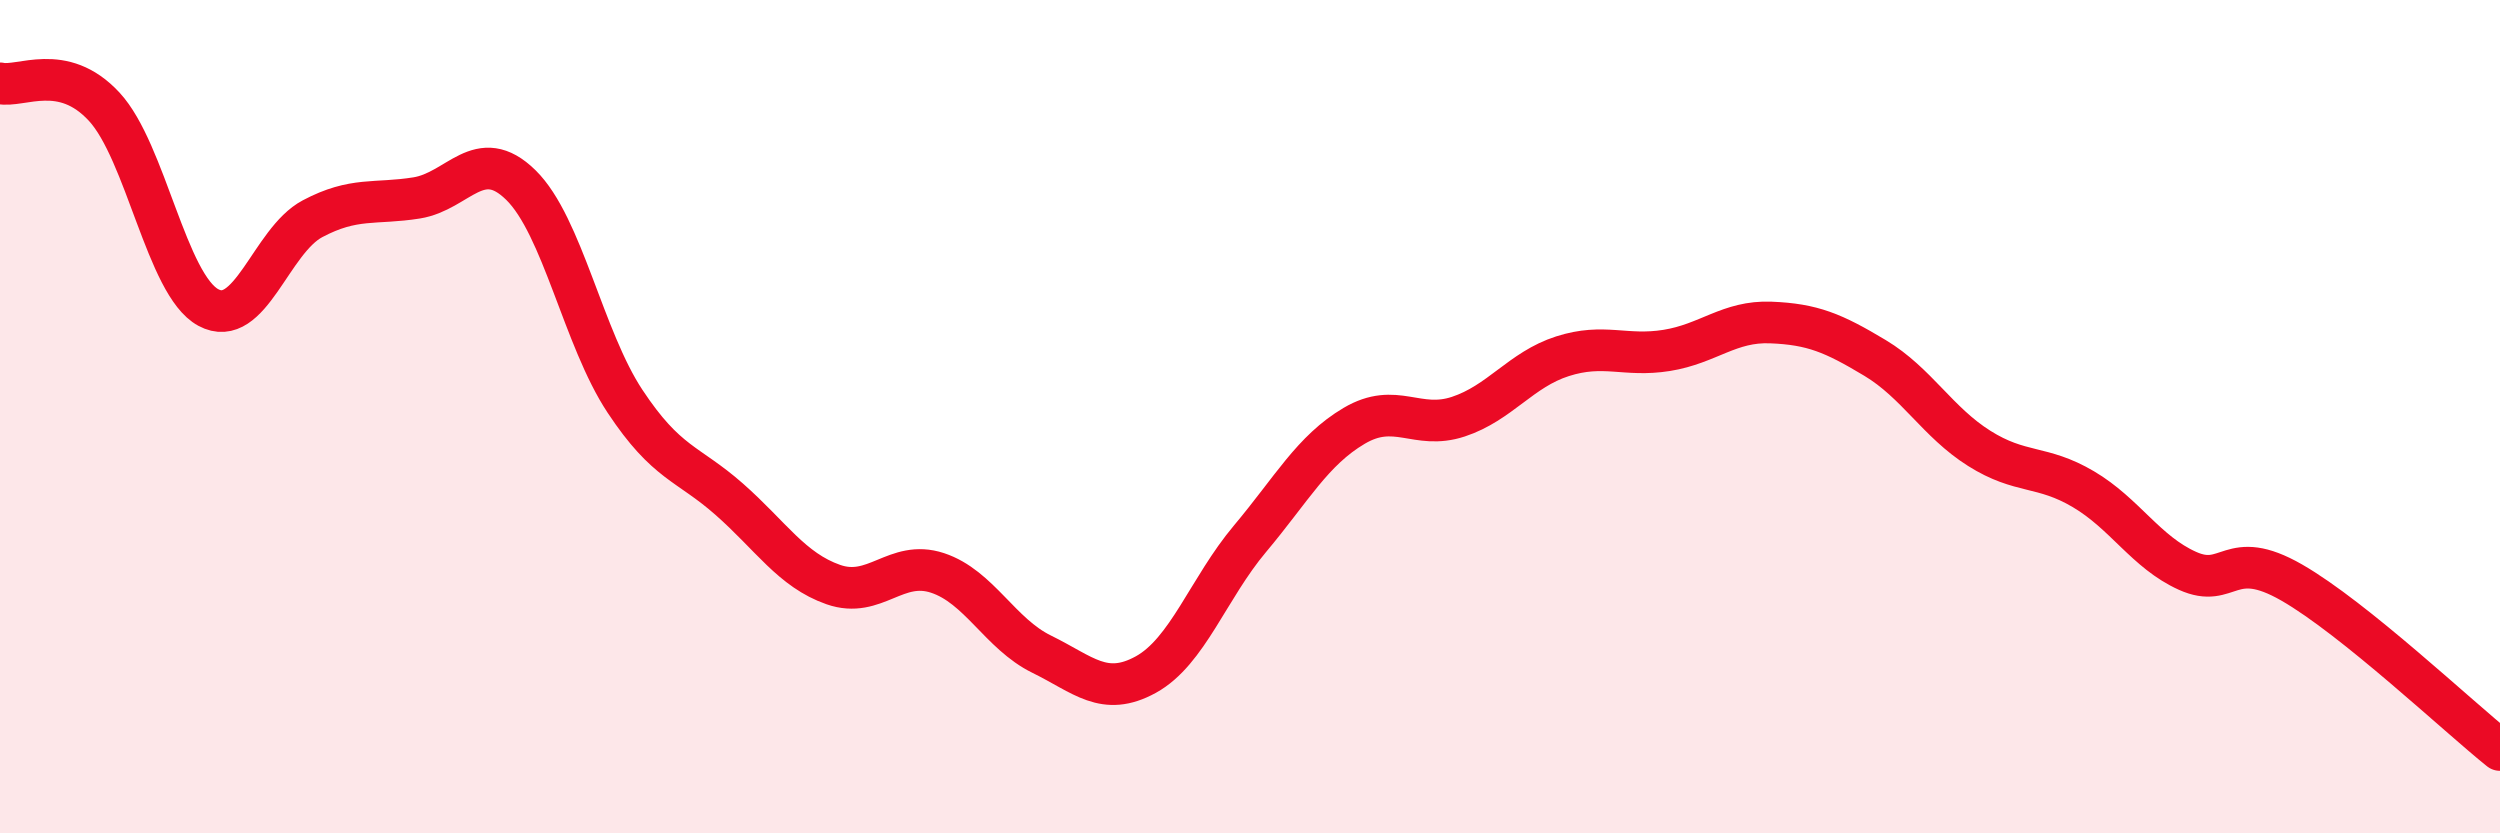
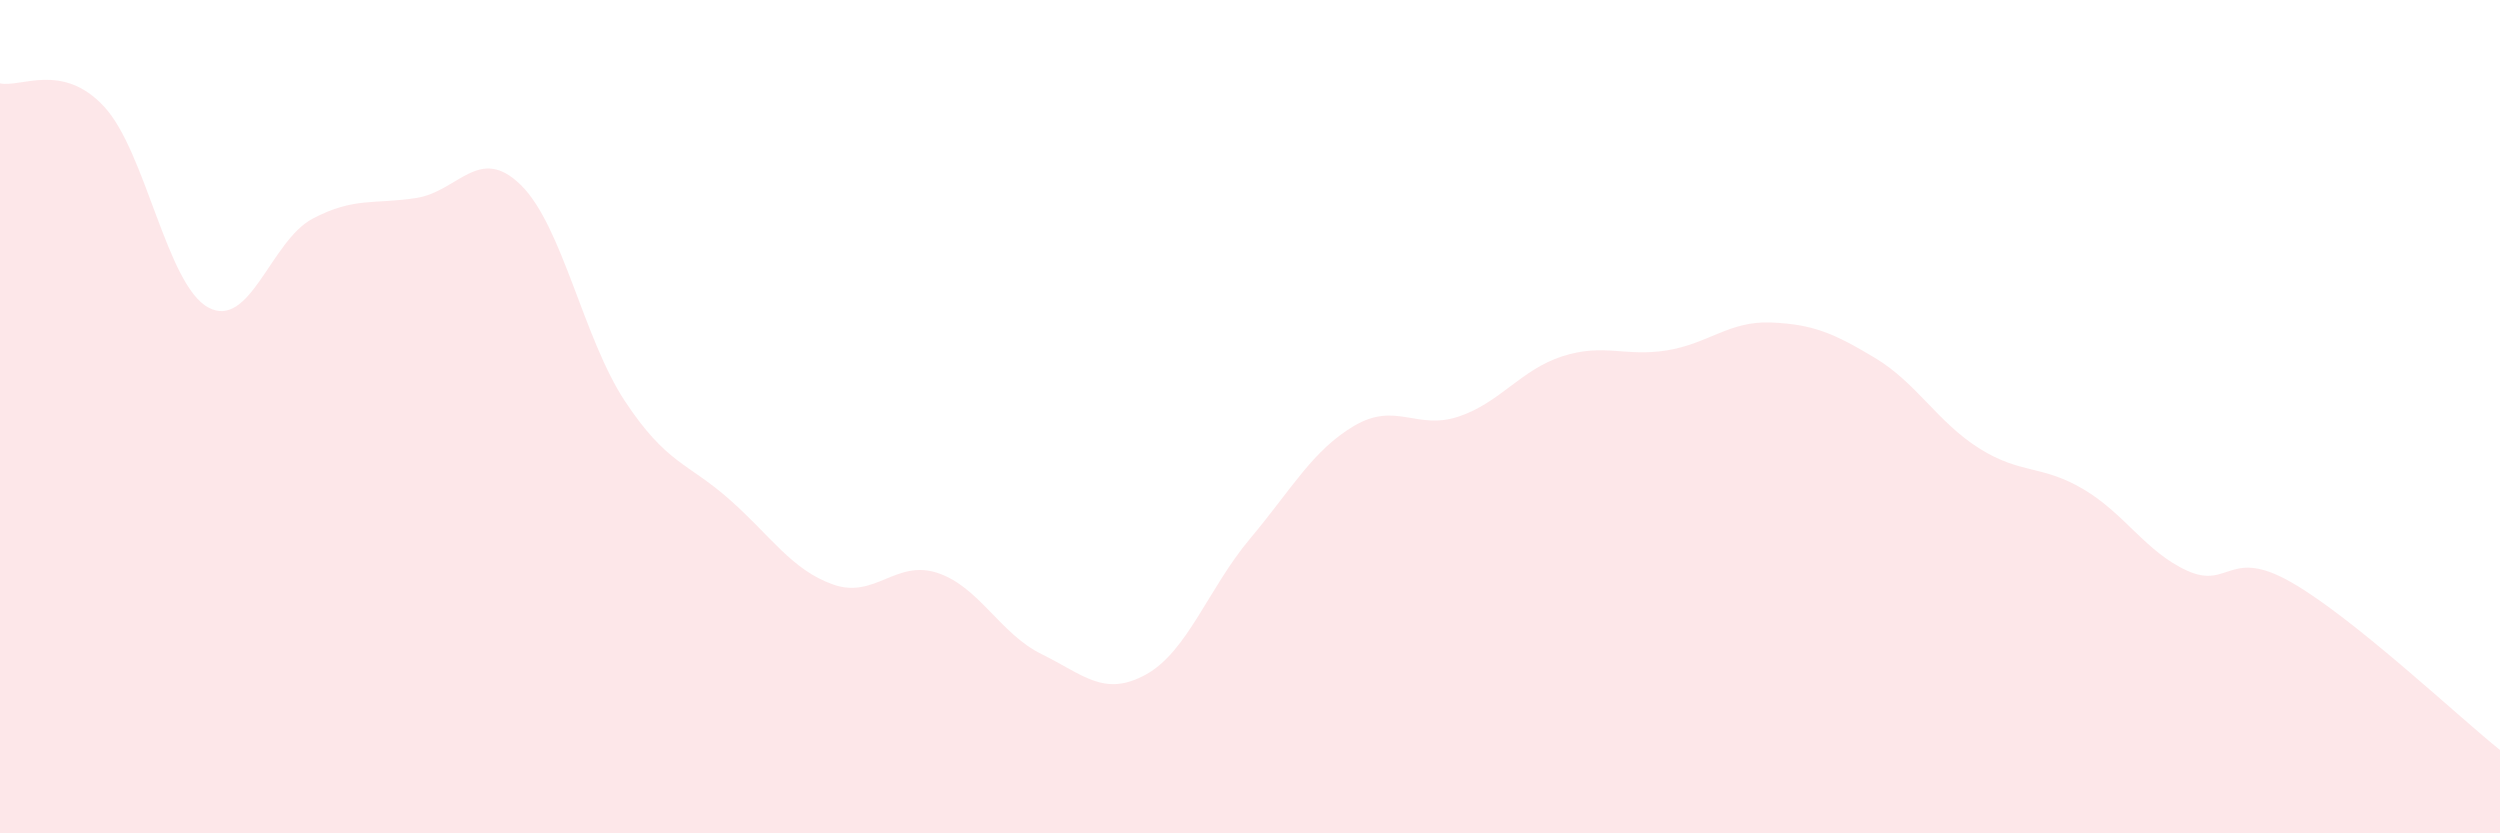
<svg xmlns="http://www.w3.org/2000/svg" width="60" height="20" viewBox="0 0 60 20">
  <path d="M 0,2 C 0.5,2.11 1.5,1.48 2.5,2.56 C 3.5,3.64 4,6.84 5,7.38 C 6,7.92 6.5,5.78 7.5,5.25 C 8.5,4.72 9,4.91 10,4.75 C 11,4.59 11.5,3.46 12.5,4.44 C 13.5,5.42 14,8.12 15,9.63 C 16,11.14 16.5,11.1 17.5,11.98 C 18.5,12.86 19,13.68 20,14.03 C 21,14.38 21.5,13.42 22.5,13.75 C 23.5,14.08 24,15.21 25,15.7 C 26,16.19 26.5,16.74 27.5,16.19 C 28.5,15.64 29,14.12 30,12.93 C 31,11.74 31.5,10.81 32.5,10.22 C 33.5,9.63 34,10.33 35,10 C 36,9.67 36.5,8.87 37.5,8.55 C 38.5,8.23 39,8.57 40,8.41 C 41,8.25 41.5,7.7 42.5,7.74 C 43.5,7.78 44,7.99 45,8.59 C 46,9.19 46.5,10.13 47.5,10.76 C 48.5,11.39 49,11.15 50,11.74 C 51,12.33 51.5,13.25 52.5,13.7 C 53.5,14.15 53.5,13.12 55,13.98 C 56.5,14.84 59,17.2 60,18L60 20L0 20Z" fill="#EB0A25" opacity="0.1" stroke-linecap="round" stroke-linejoin="round" />
-   <path d="M 0,2 C 0.5,2.11 1.5,1.48 2.5,2.56 C 3.5,3.64 4,6.84 5,7.38 C 6,7.92 6.5,5.78 7.5,5.25 C 8.5,4.72 9,4.91 10,4.75 C 11,4.59 11.5,3.46 12.5,4.44 C 13.5,5.42 14,8.12 15,9.63 C 16,11.14 16.5,11.1 17.5,11.98 C 18.5,12.86 19,13.68 20,14.03 C 21,14.38 21.5,13.42 22.5,13.75 C 23.5,14.08 24,15.21 25,15.7 C 26,16.19 26.5,16.74 27.5,16.19 C 28.5,15.64 29,14.12 30,12.93 C 31,11.74 31.5,10.81 32.5,10.22 C 33.5,9.63 34,10.33 35,10 C 36,9.67 36.5,8.87 37.5,8.55 C 38.5,8.23 39,8.57 40,8.41 C 41,8.25 41.5,7.7 42.5,7.74 C 43.5,7.78 44,7.99 45,8.59 C 46,9.19 46.5,10.13 47.5,10.76 C 48.5,11.39 49,11.15 50,11.74 C 51,12.33 51.5,13.25 52.5,13.7 C 53.5,14.15 53.5,13.12 55,13.98 C 56.5,14.84 59,17.2 60,18" stroke="#EB0A25" stroke-width="1" fill="none" stroke-linecap="round" stroke-linejoin="round" />
</svg>